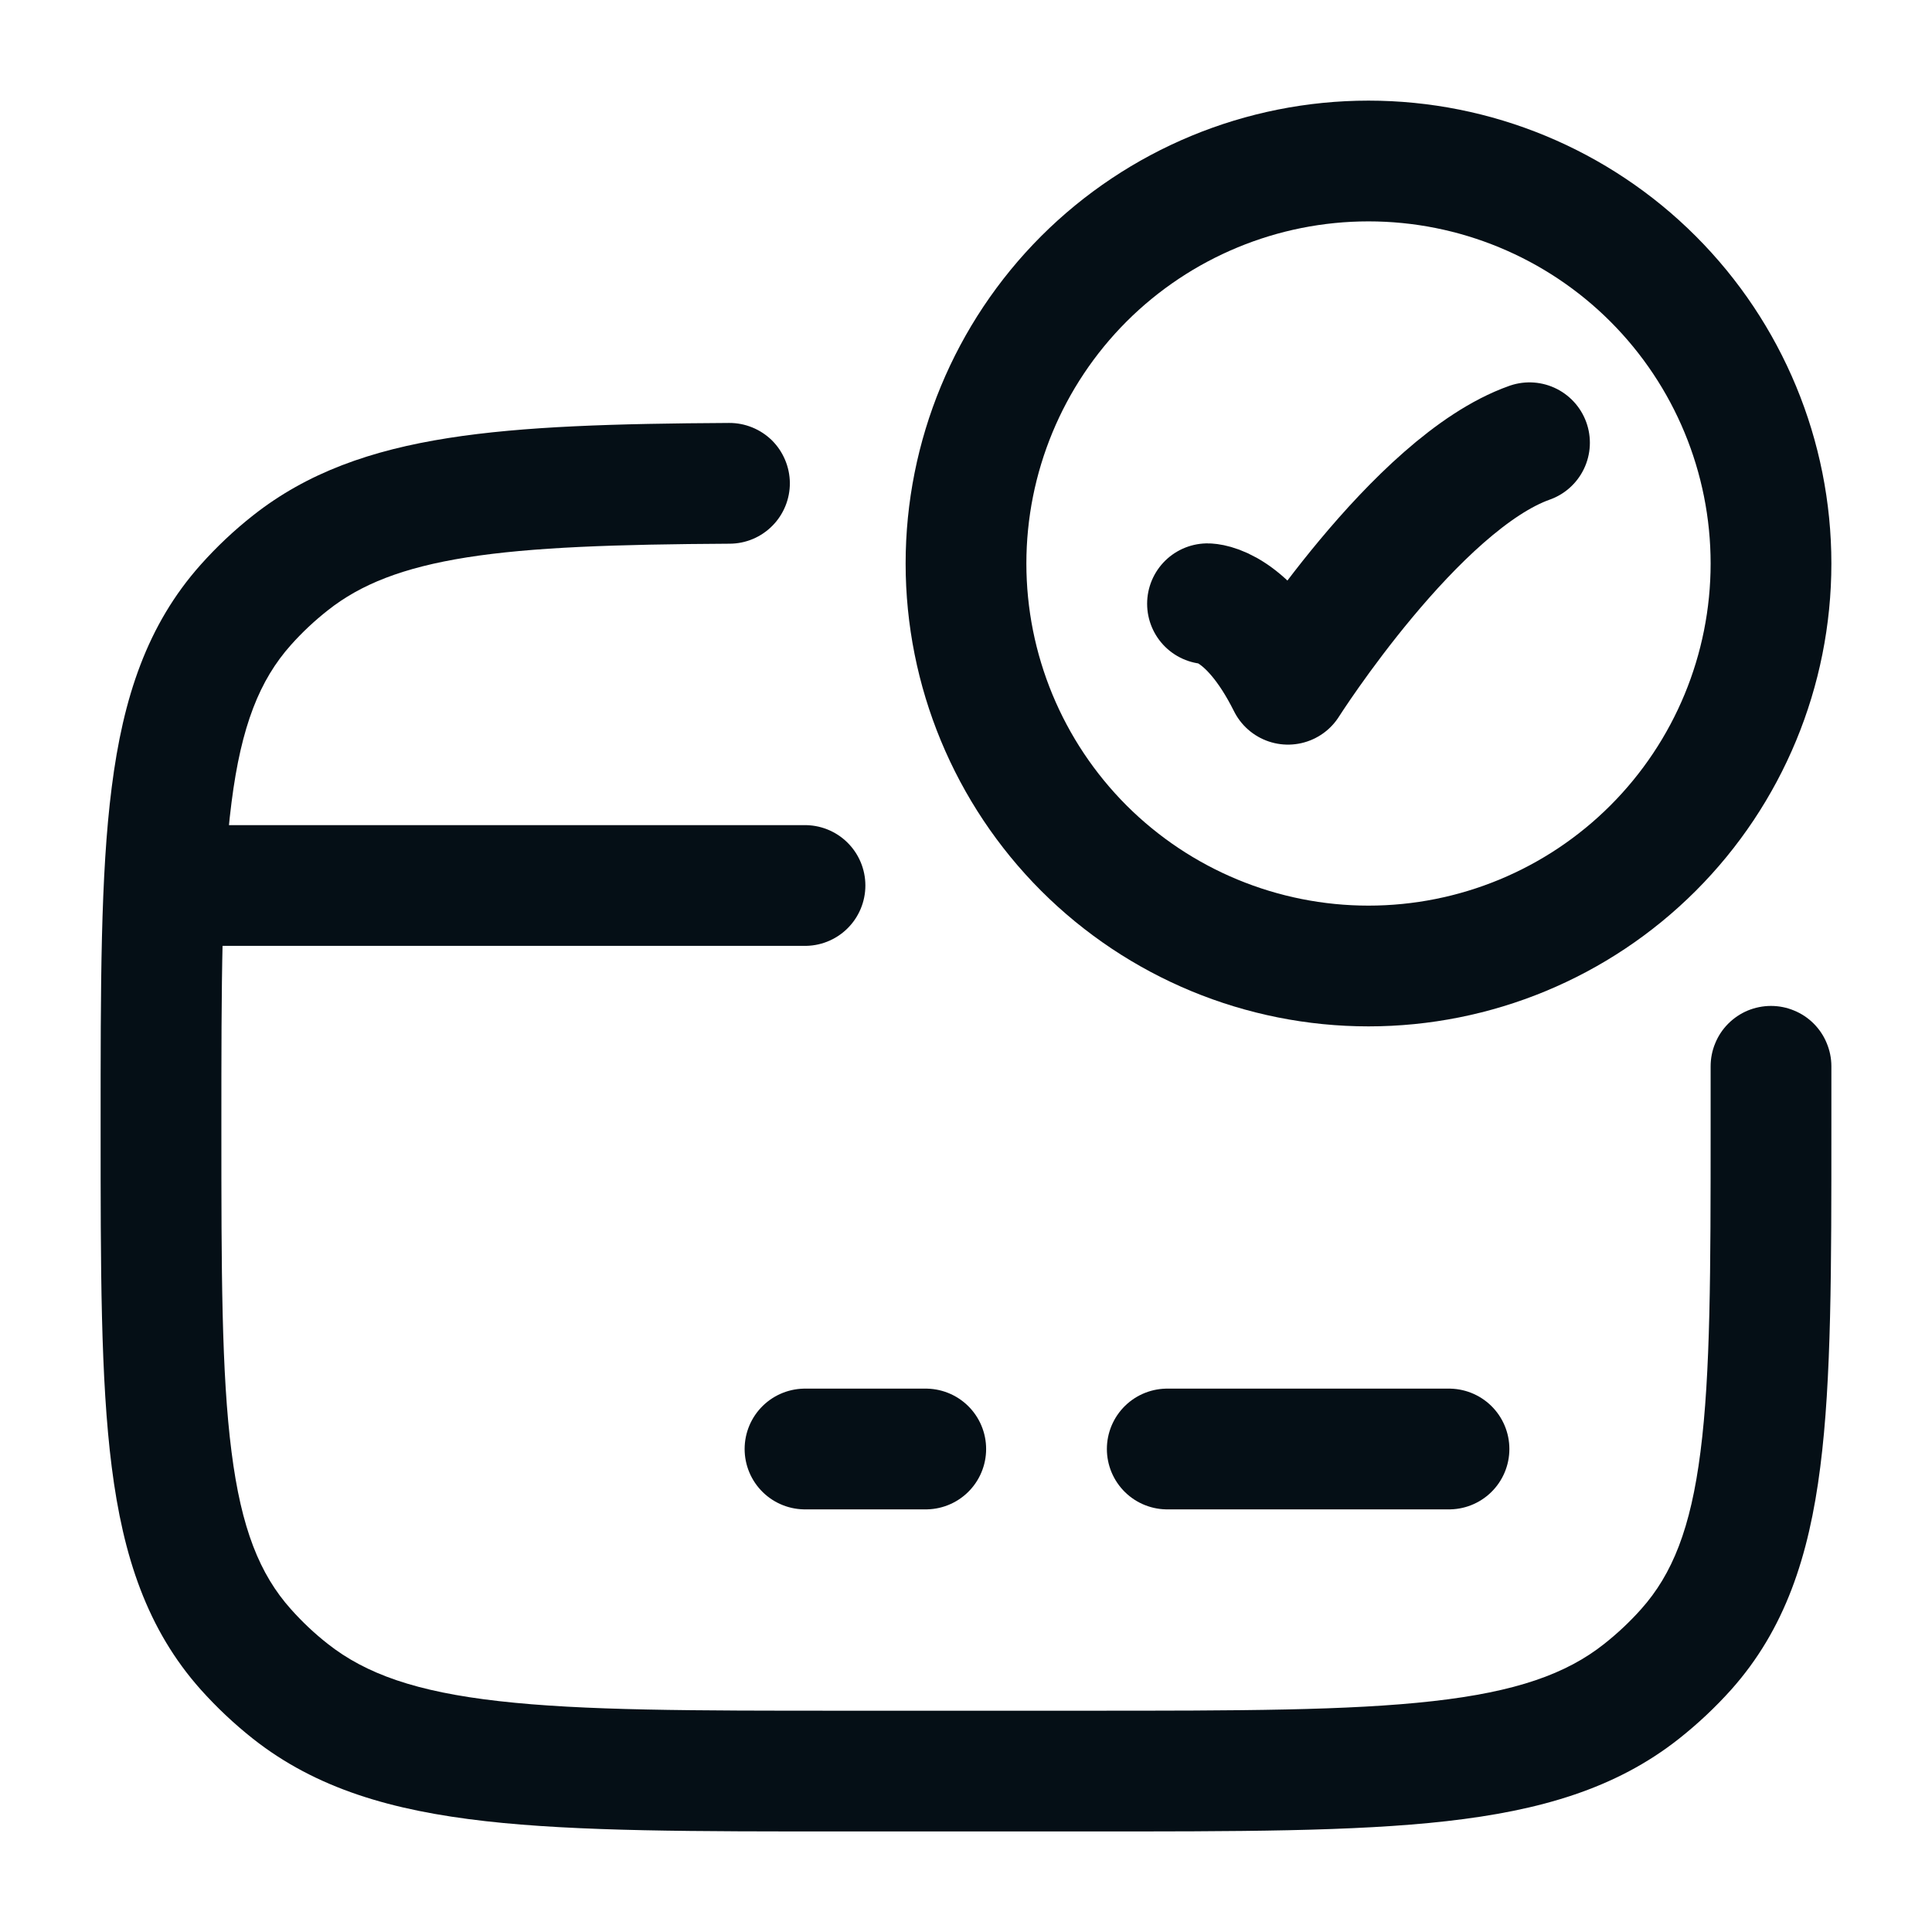
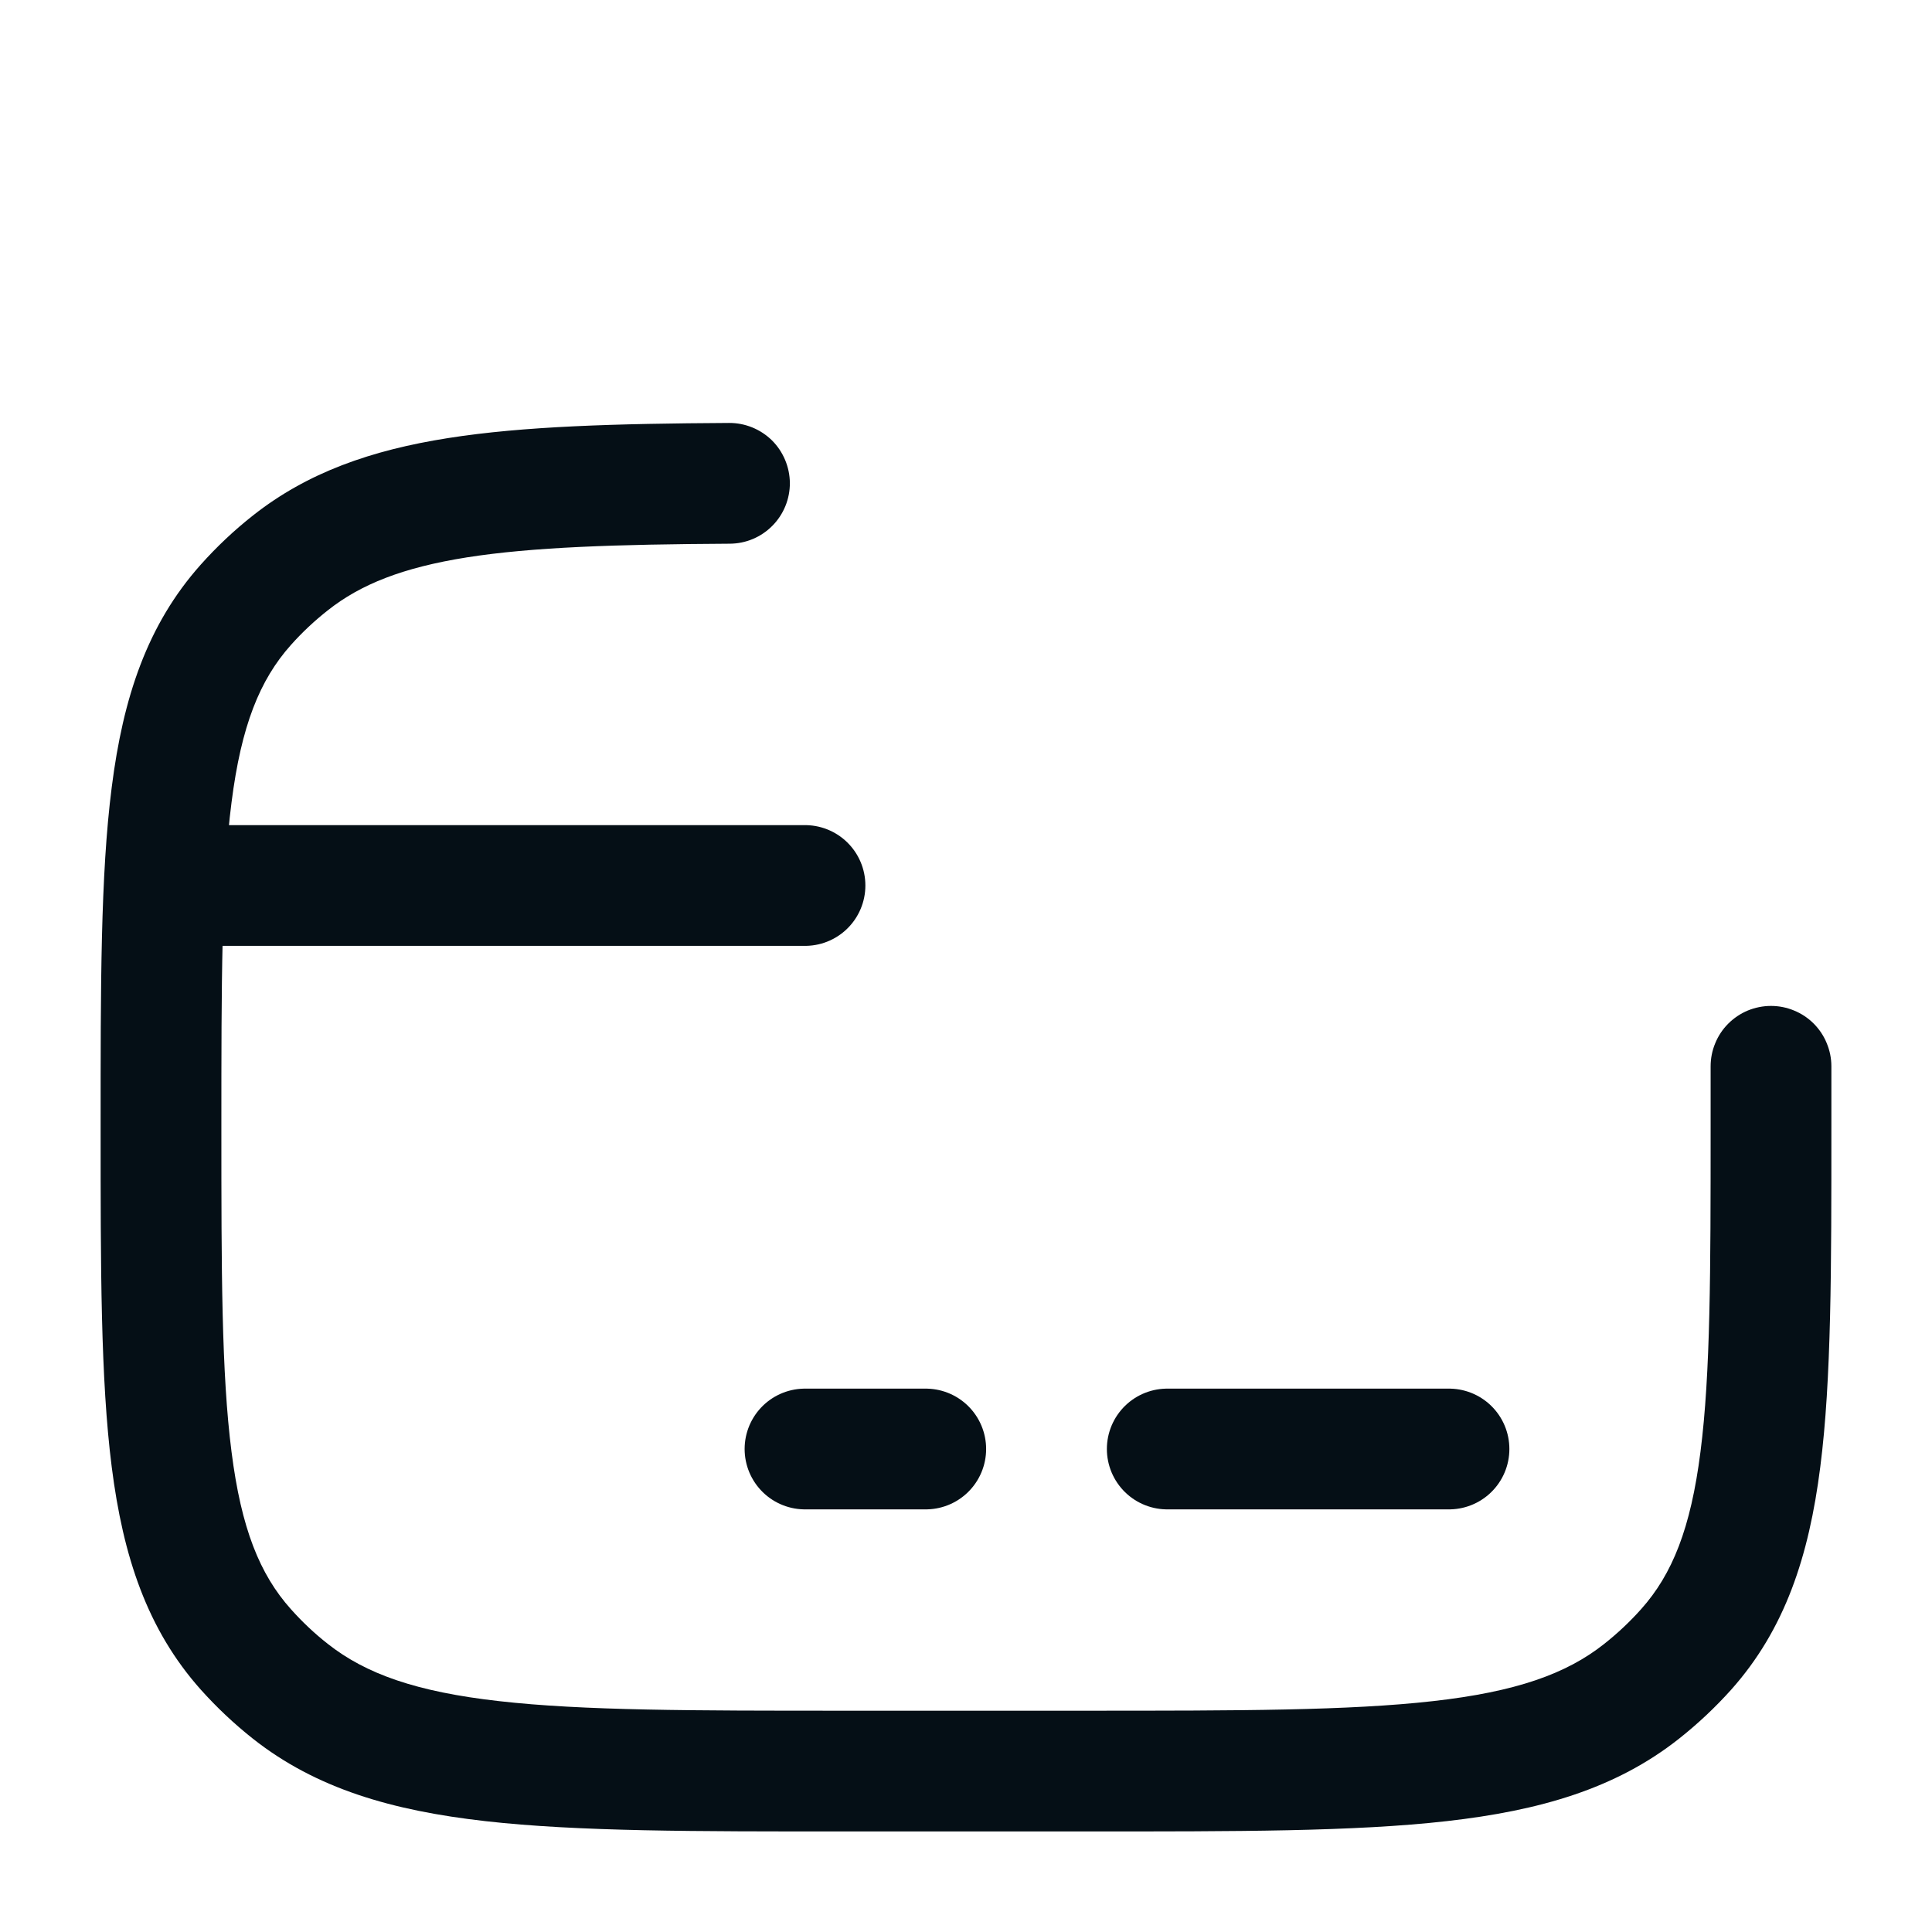
<svg xmlns="http://www.w3.org/2000/svg" width="24" height="24" viewBox="0 0 24 24" fill="none">
-   <path d="M15 7.5C15 7.5 15.5 7.5 16 8.5C16 8.5 17.588 6 19 5.5" stroke="#050F16" stroke-width="1.5" stroke-linecap="round" stroke-linejoin="round" />
-   <path d="M22 7C22 8.326 21.473 9.598 20.535 10.536C19.598 11.473 18.326 12 17 12C15.674 12 14.402 11.473 13.464 10.536C12.527 9.598 12 8.326 12 7C12 5.674 12.527 4.402 13.464 3.464C14.402 2.527 15.674 2 17 2C18.326 2 19.598 2.527 20.535 3.464C21.473 4.402 22 5.674 22 7Z" stroke="#050F16" stroke-width="1.5" stroke-linecap="round" stroke-linejoin="round" />
  <path d="M22.75 13.245C22.75 13.146 22.73 13.049 22.692 12.958C22.655 12.867 22.599 12.784 22.53 12.715C22.46 12.645 22.377 12.59 22.286 12.553C22.195 12.515 22.098 12.496 21.999 12.496C21.901 12.496 21.803 12.516 21.712 12.553C21.621 12.591 21.538 12.647 21.469 12.716C21.399 12.786 21.344 12.869 21.307 12.96C21.269 13.051 21.25 13.148 21.25 13.247L22.75 13.245ZM9.066 6.754C9.265 6.753 9.455 6.673 9.595 6.531C9.735 6.39 9.813 6.198 9.812 5.999C9.81 5.801 9.73 5.61 9.589 5.47C9.447 5.331 9.256 5.253 9.057 5.254L9.066 6.754ZM13.5 21.251H10.5V22.751H13.5V21.251ZM10.5 21.251C8.603 21.251 7.244 21.251 6.199 21.132C5.169 21.016 4.544 20.793 4.072 20.421L3.142 21.599C3.926 22.218 4.868 22.492 6.031 22.623C7.179 22.753 8.638 22.751 10.5 22.751V21.251ZM1.25 14.001C1.25 15.751 1.249 17.133 1.388 18.224C1.529 19.334 1.827 20.24 2.493 20.988L3.613 19.989C3.226 19.556 2.997 18.987 2.876 18.034C2.751 17.06 2.75 15.79 2.75 14.001H1.25ZM4.072 20.421C3.906 20.291 3.753 20.146 3.613 19.989L2.493 20.988C2.691 21.209 2.907 21.413 3.142 21.599L4.072 20.421ZM21.25 14.001C21.25 15.79 21.249 17.061 21.124 18.034C21.003 18.987 20.774 19.556 20.387 19.989L21.507 20.988C22.173 20.24 22.471 19.335 22.612 18.224C22.752 17.134 22.75 15.75 22.75 14.001H21.25ZM13.5 22.751C15.362 22.751 16.821 22.753 17.97 22.623C19.132 22.492 20.074 22.218 20.857 21.599L19.927 20.422C19.457 20.794 18.832 21.016 17.801 21.132C16.757 21.25 15.397 21.251 13.5 21.251V22.751ZM20.387 19.989C20.248 20.145 20.095 20.289 19.927 20.422L20.857 21.599C21.092 21.413 21.309 21.209 21.507 20.988L20.387 19.989ZM2.75 14.001C2.75 12.213 2.751 10.942 2.876 9.969C2.997 9.016 3.226 8.447 3.613 8.013L2.493 7.015C1.827 7.762 1.529 8.668 1.388 9.779C1.248 10.869 1.25 12.252 1.25 14.001H2.75ZM3.143 6.403C2.908 6.588 2.691 6.793 2.493 7.015L3.613 8.013C3.752 7.857 3.905 7.713 4.073 7.581L3.143 6.403ZM22.75 14.001V13.245L21.25 13.247V14.001H22.75ZM9.057 5.254C7.65 5.262 6.504 5.294 5.566 5.442C4.613 5.592 3.819 5.869 3.143 6.403L4.073 7.581C4.48 7.259 5.001 7.051 5.799 6.924C6.612 6.796 7.651 6.762 9.066 6.754L9.057 5.254Z" fill="#050F16" />
  <path d="M10 18H11.5M14.5 18H18M2.5 11H10" stroke="#050F16" stroke-width="1.5" stroke-linecap="round" stroke-linejoin="round" />
</svg>